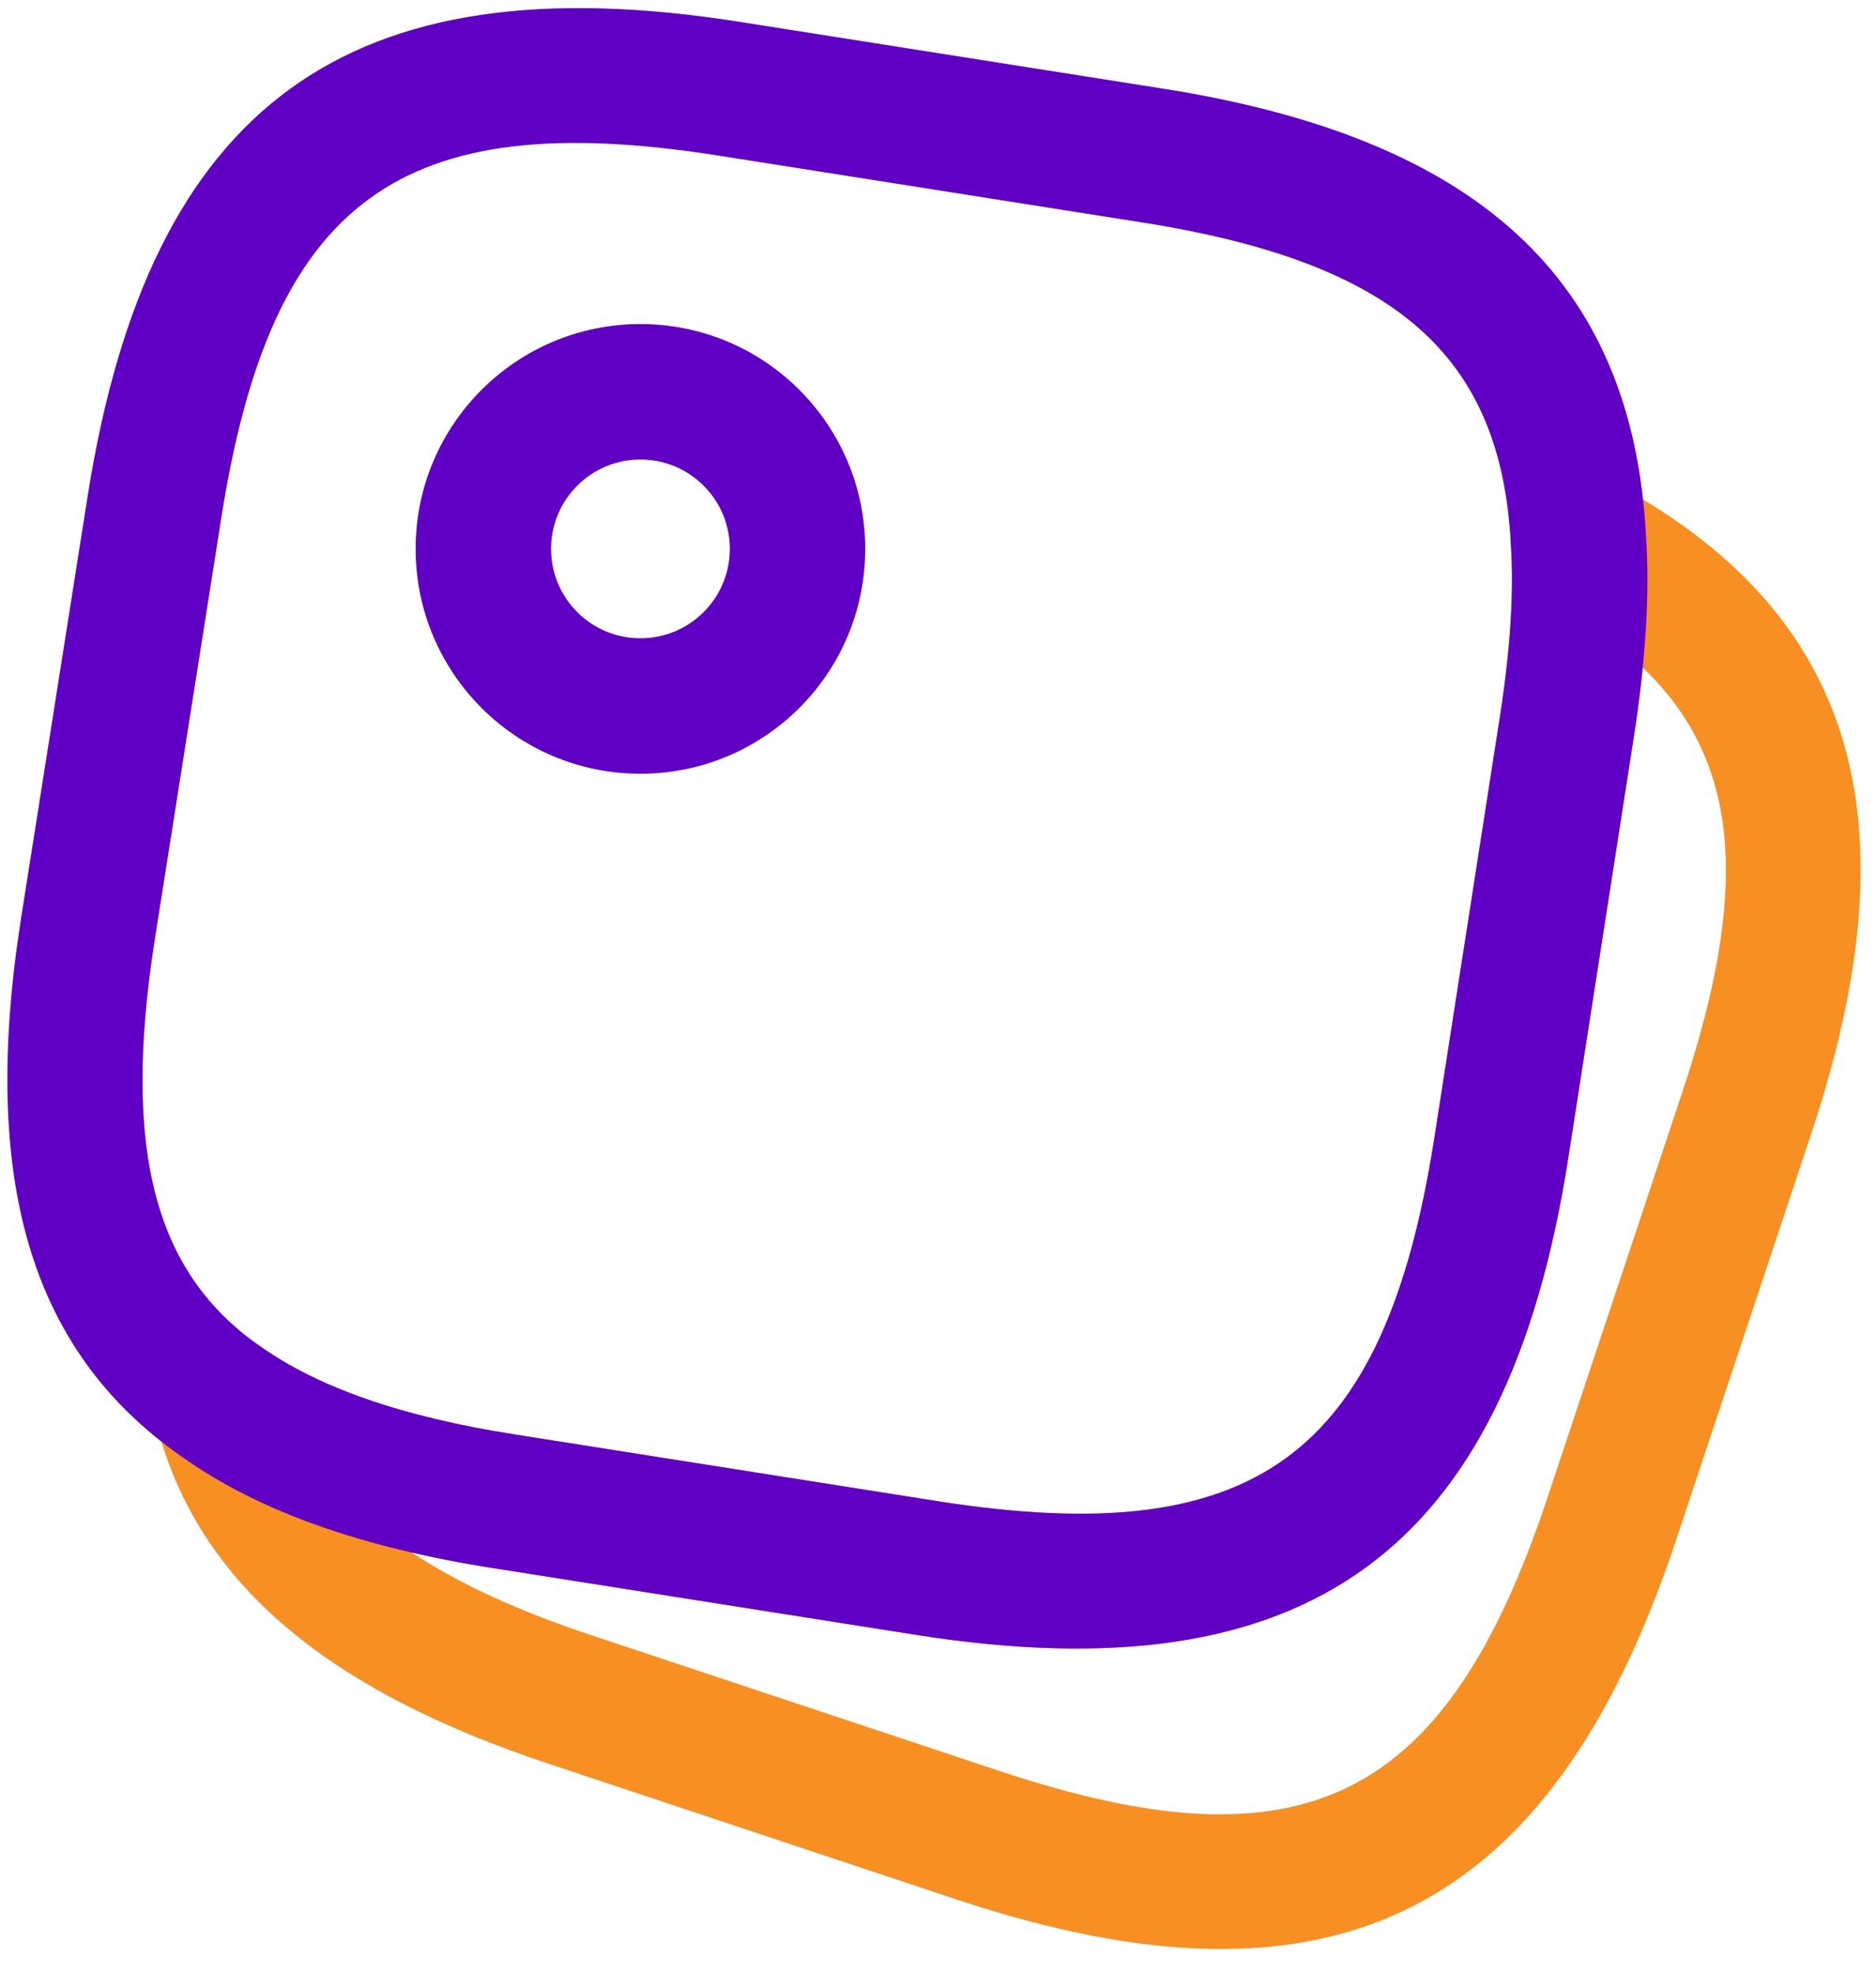
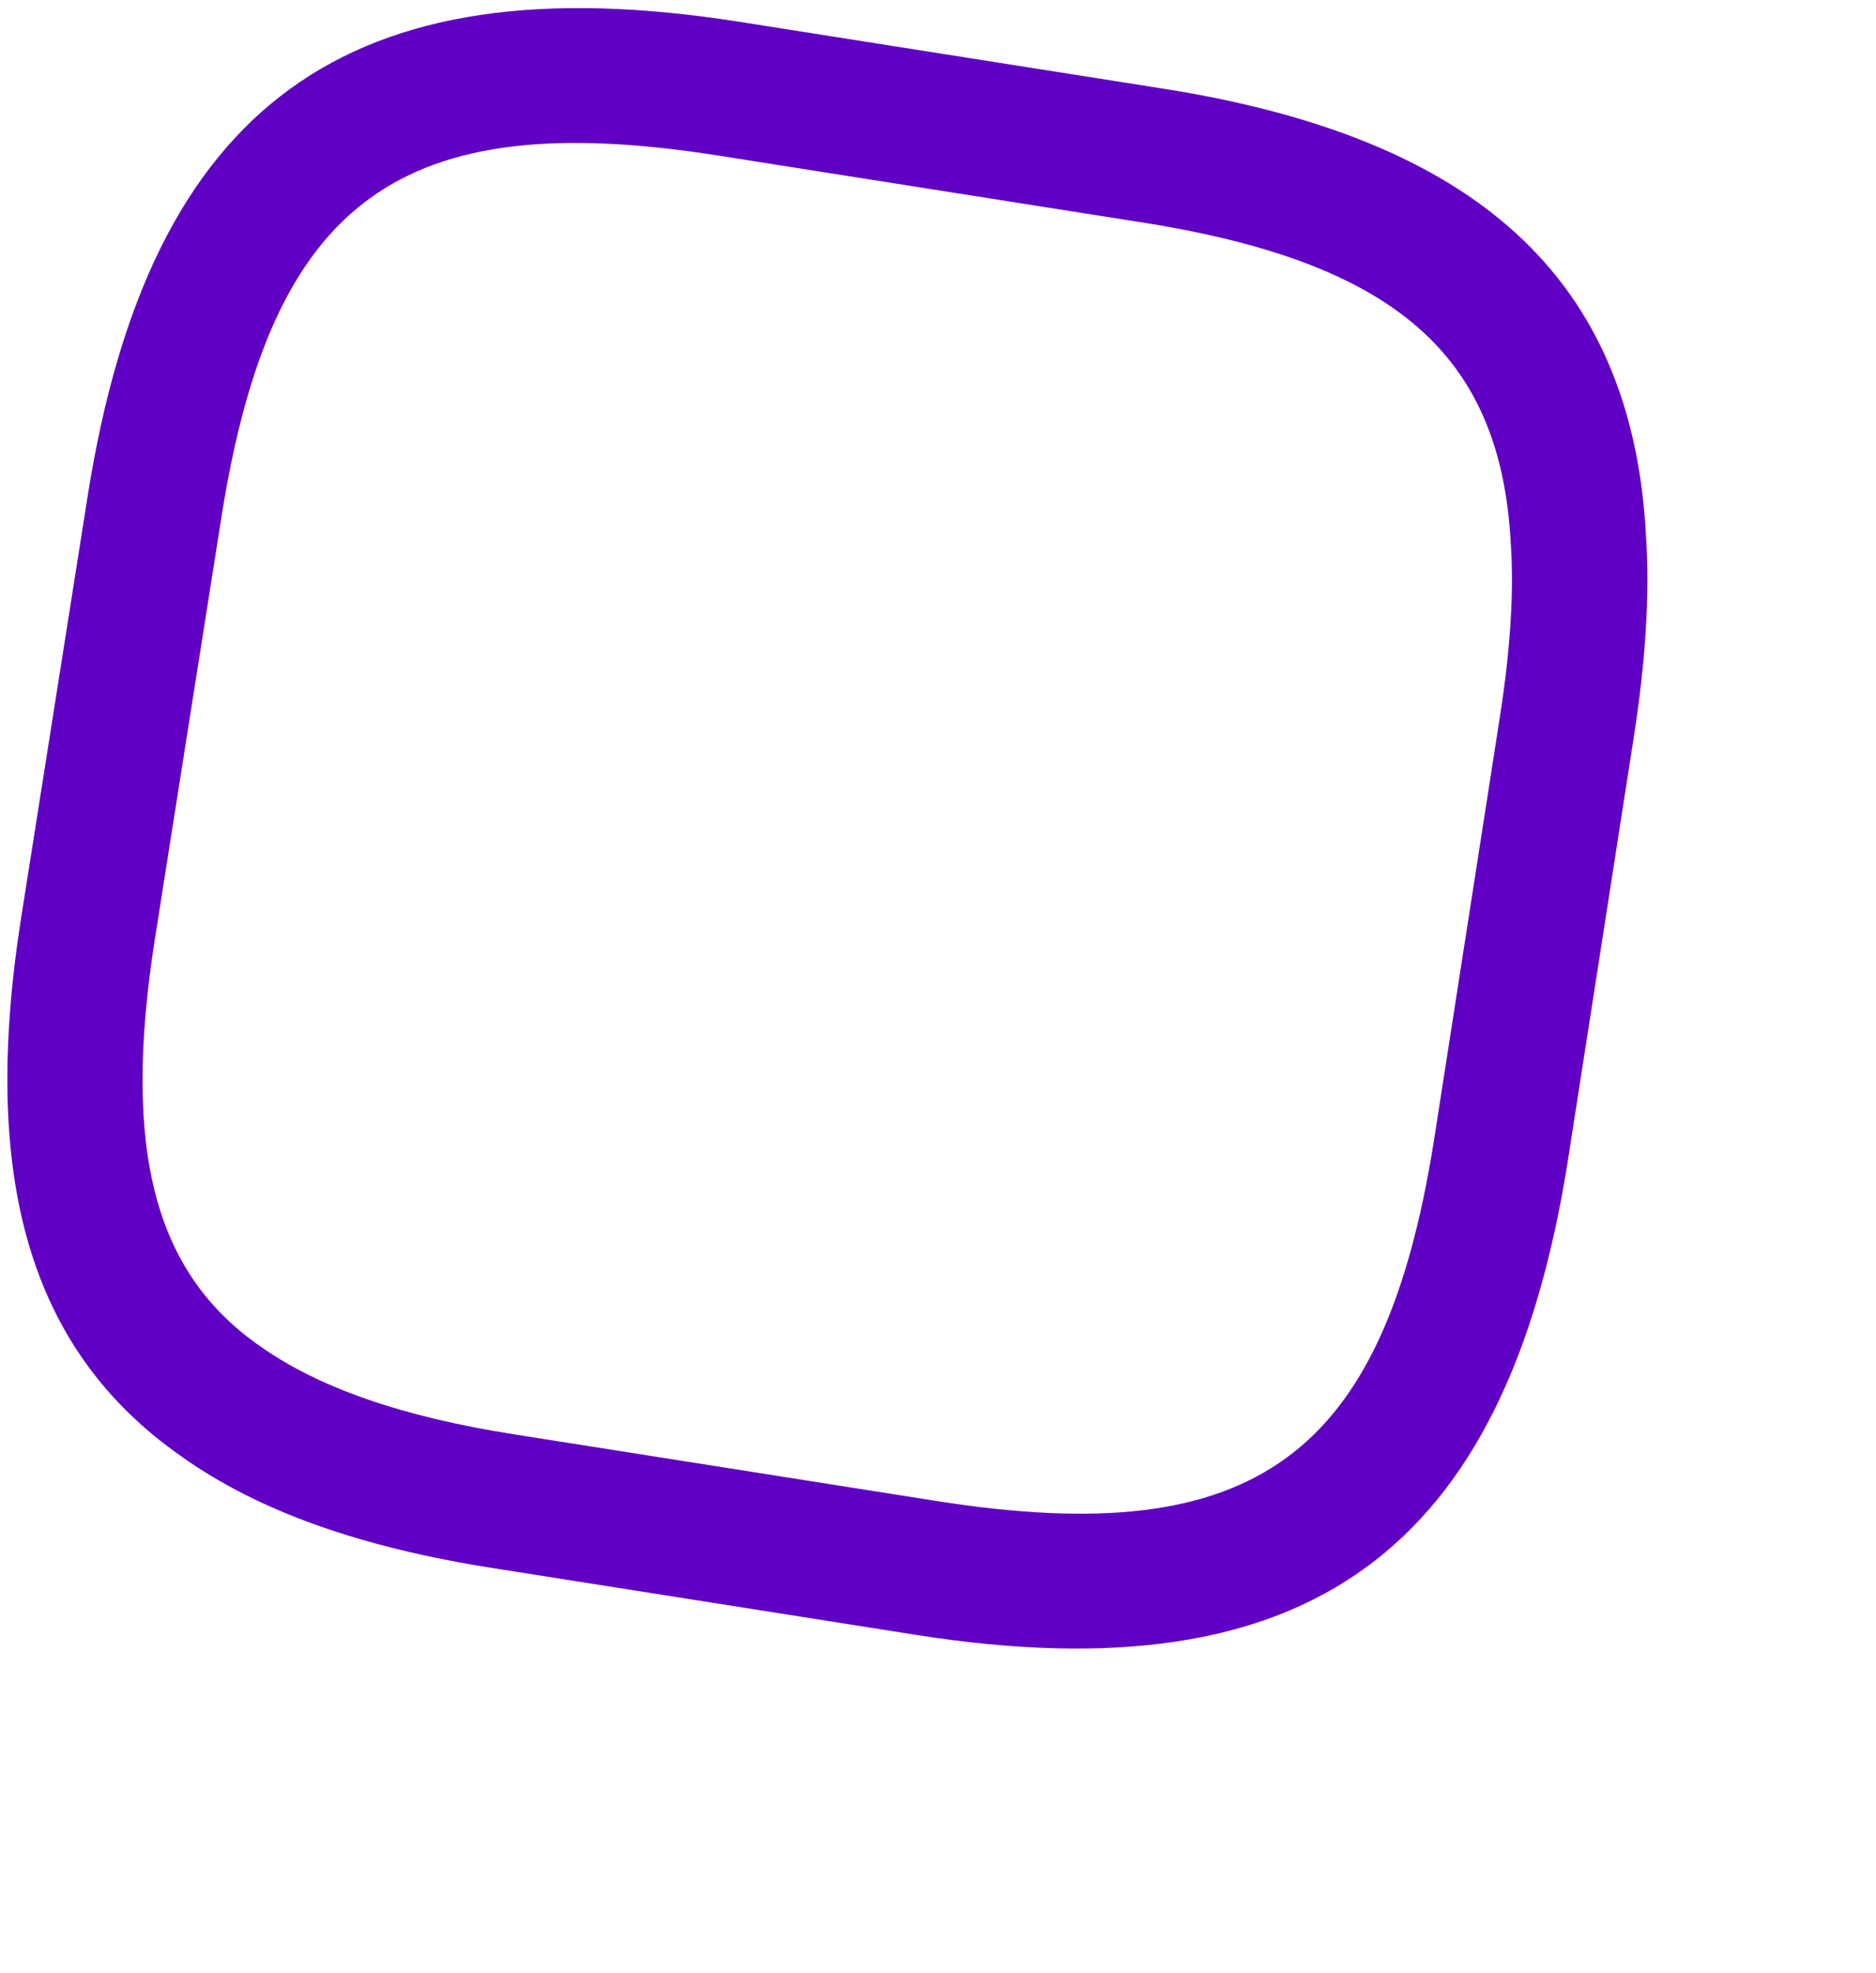
<svg xmlns="http://www.w3.org/2000/svg" width="58" height="61" viewBox="0 0 58 61" fill="none">
-   <path fill-rule="evenodd" clip-rule="evenodd" d="M46.37 22.172C46.695 20.087 46.809 18.333 46.712 16.854C46.605 15.218 48.335 14.099 49.783 14.868C57.381 18.906 59.236 25.3 56.007 35.018L51.82 47.606C47.967 59.197 41.201 62.584 29.607 58.73L17.022 54.544C9.998 52.223 5.974 48.825 4.784 43.8C4.339 41.92 6.459 40.492 8.034 41.611C9.838 42.893 12.428 43.801 15.94 44.348L29.027 46.413C38.799 47.937 42.783 45.033 44.332 35.264L46.37 22.172ZM50.883 20.729L50.784 20.638L50.765 20.864C50.698 21.49 50.612 22.141 50.507 22.817L48.468 35.913C46.557 47.968 40.435 52.43 28.378 50.549L15.292 48.484C14.609 48.378 13.951 48.258 13.318 48.125L12.737 47.992L12.829 48.056C14.097 48.888 15.677 49.636 17.602 50.318L18.34 50.57L30.928 54.757C40.328 57.882 44.724 55.681 47.847 46.285L52.034 33.697C54.09 27.509 53.792 23.578 50.883 20.729Z" fill="#F78F22" />
  <path fill-rule="evenodd" clip-rule="evenodd" d="M0.65 28.393L2.716 15.301C4.627 3.246 10.749 -1.216 22.802 0.665L35.893 2.73C45.622 4.248 50.474 8.585 50.89 16.58C51.009 18.399 50.876 20.45 50.507 22.817L48.468 35.913C46.557 47.968 40.435 52.43 28.378 50.549L15.292 48.484C11.193 47.847 8.009 46.729 5.625 45.035C0.873 41.726 -0.596 36.369 0.65 28.393ZM35.244 6.866L22.157 4.801C12.386 3.277 8.401 6.181 6.851 15.955L4.786 29.042C3.763 35.59 4.796 39.356 8.034 41.611C9.838 42.893 12.428 43.801 15.94 44.348L29.027 46.413C38.798 47.937 42.783 45.033 44.332 35.264L46.37 22.172C46.695 20.087 46.809 18.333 46.71 16.826C46.407 10.992 43.176 8.104 35.244 6.866Z" fill="#6000C5" />
-   <path fill-rule="evenodd" clip-rule="evenodd" d="M12.85 16.968C12.85 13.13 15.962 10.018 19.8 10.018C23.639 10.018 26.75 13.13 26.75 16.968C26.75 20.807 23.639 23.919 19.8 23.919C15.962 23.919 12.85 20.807 12.85 16.968ZM22.564 16.968C22.564 15.442 21.326 14.205 19.8 14.205C18.274 14.205 17.037 15.442 17.037 16.968C17.037 18.495 18.274 19.732 19.8 19.732C21.326 19.732 22.564 18.495 22.564 16.968Z" fill="#6000C5" />
</svg>